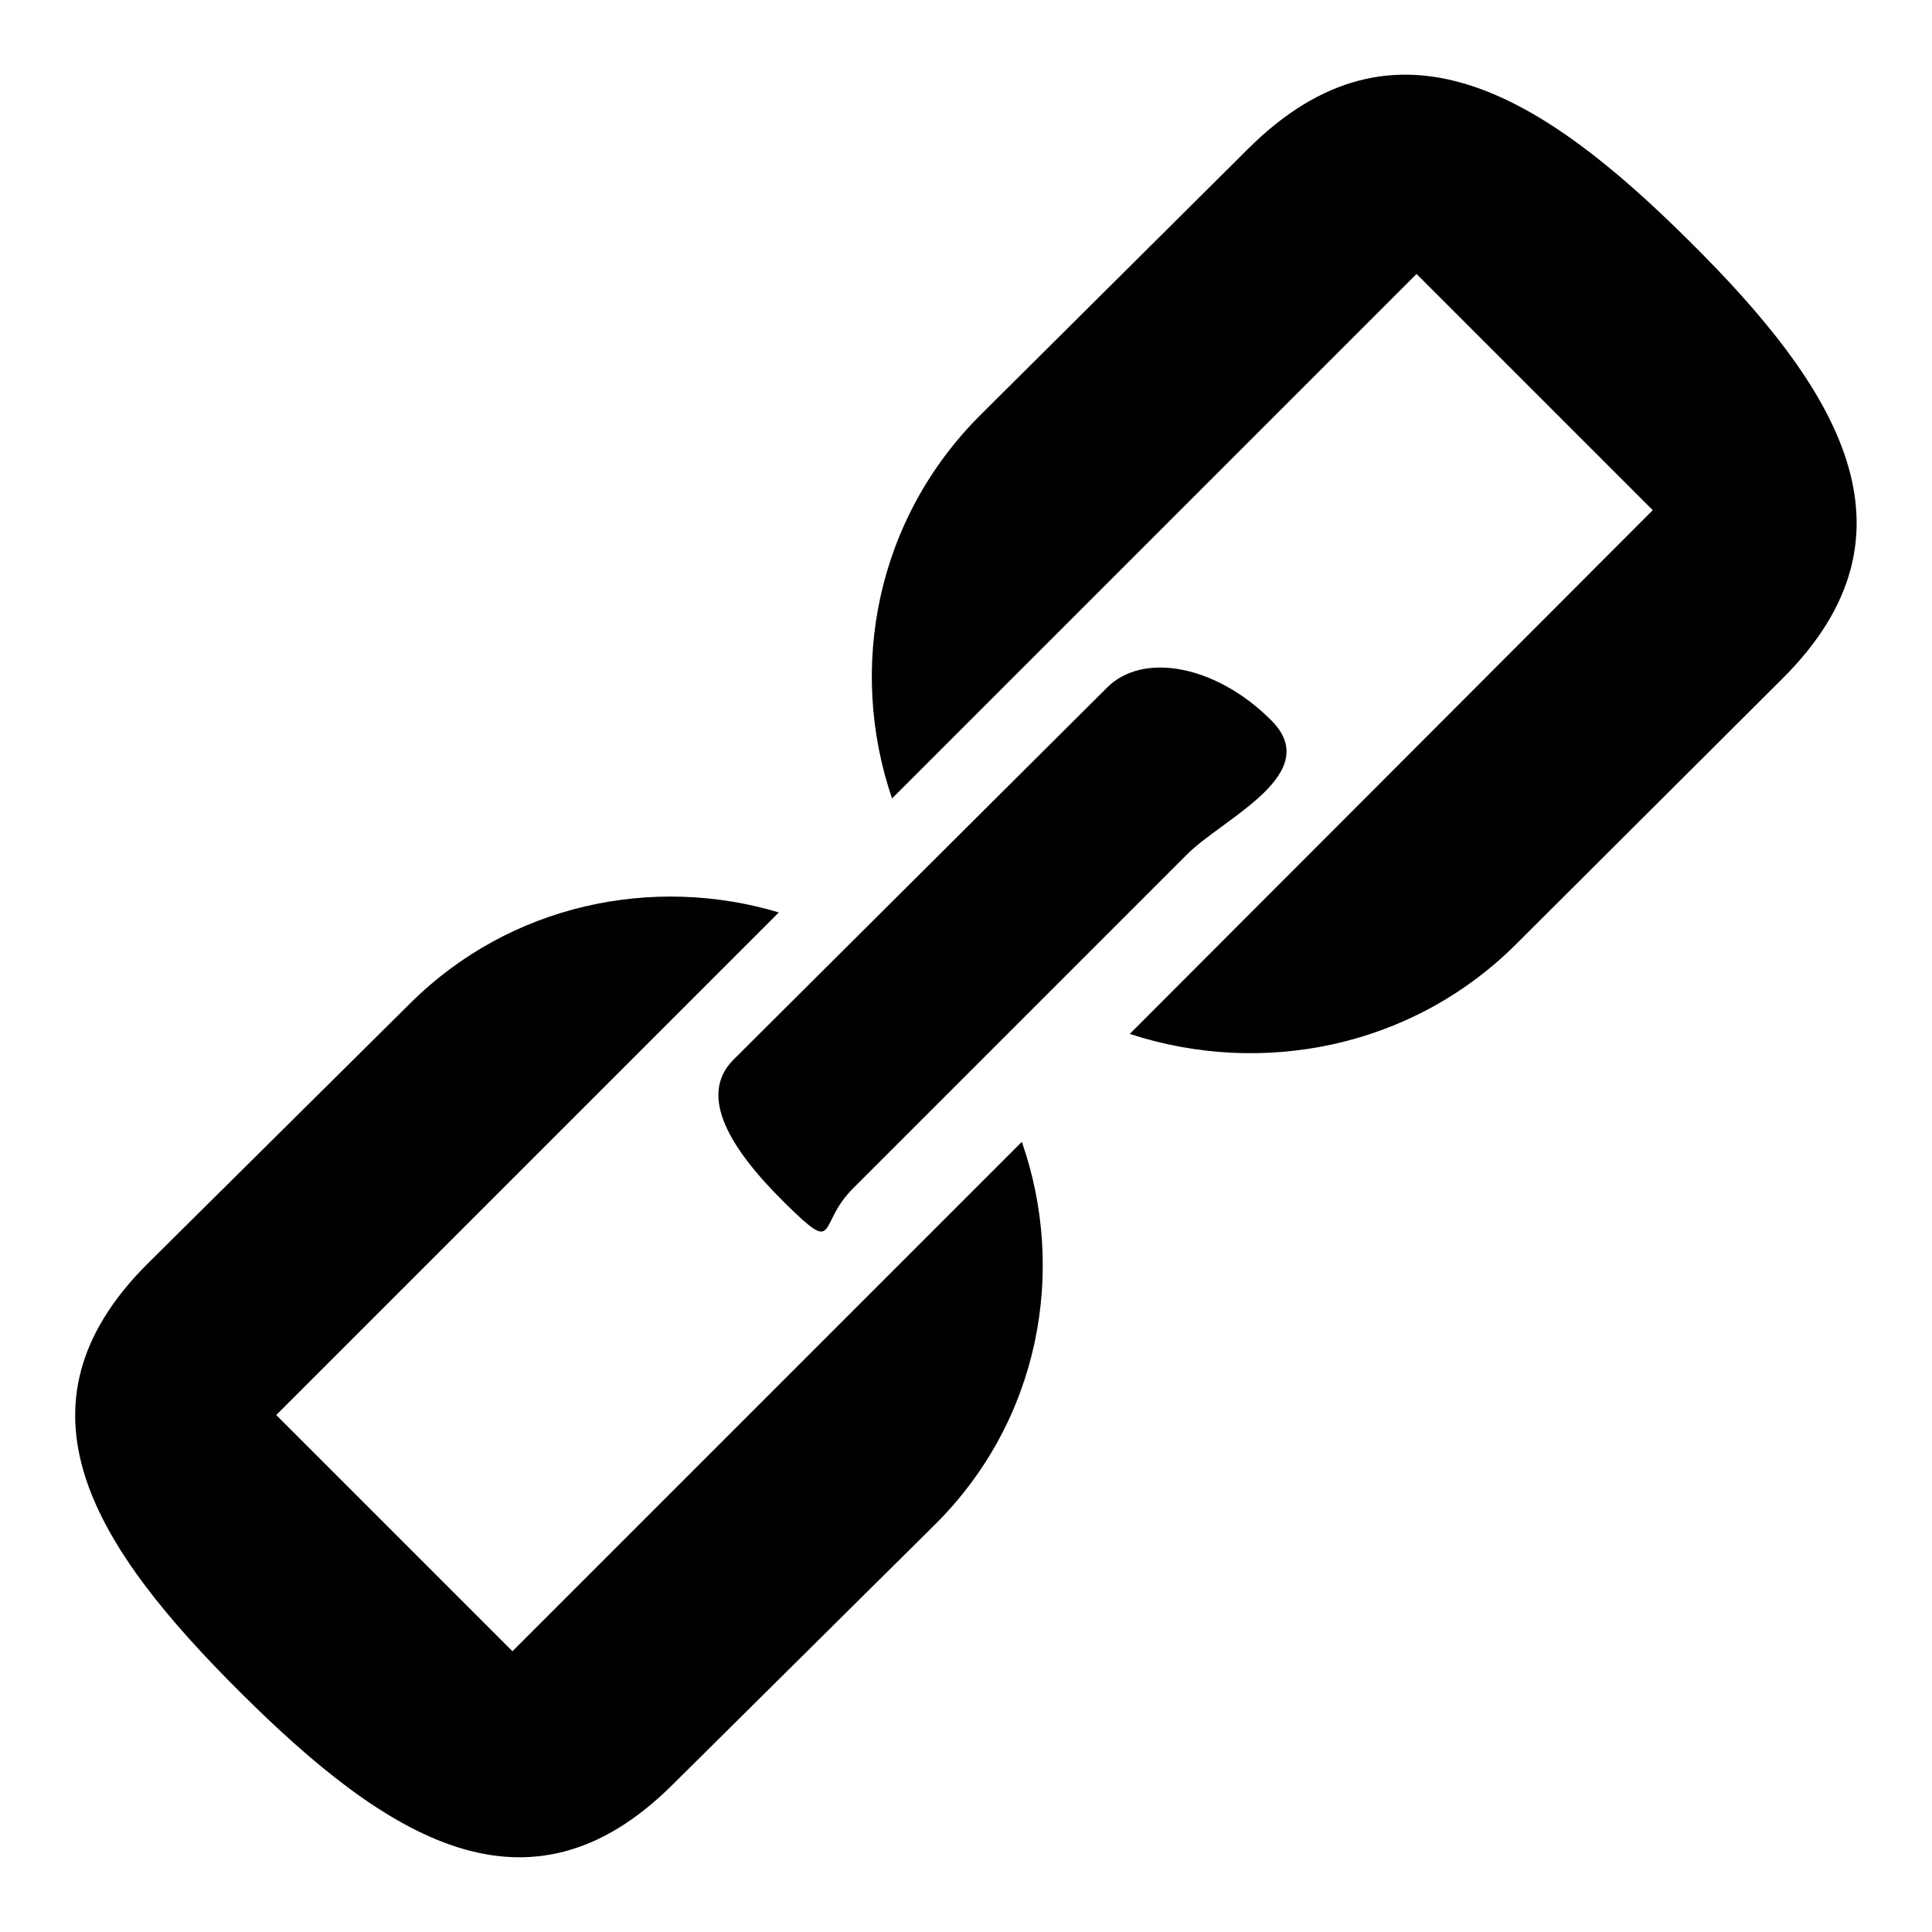
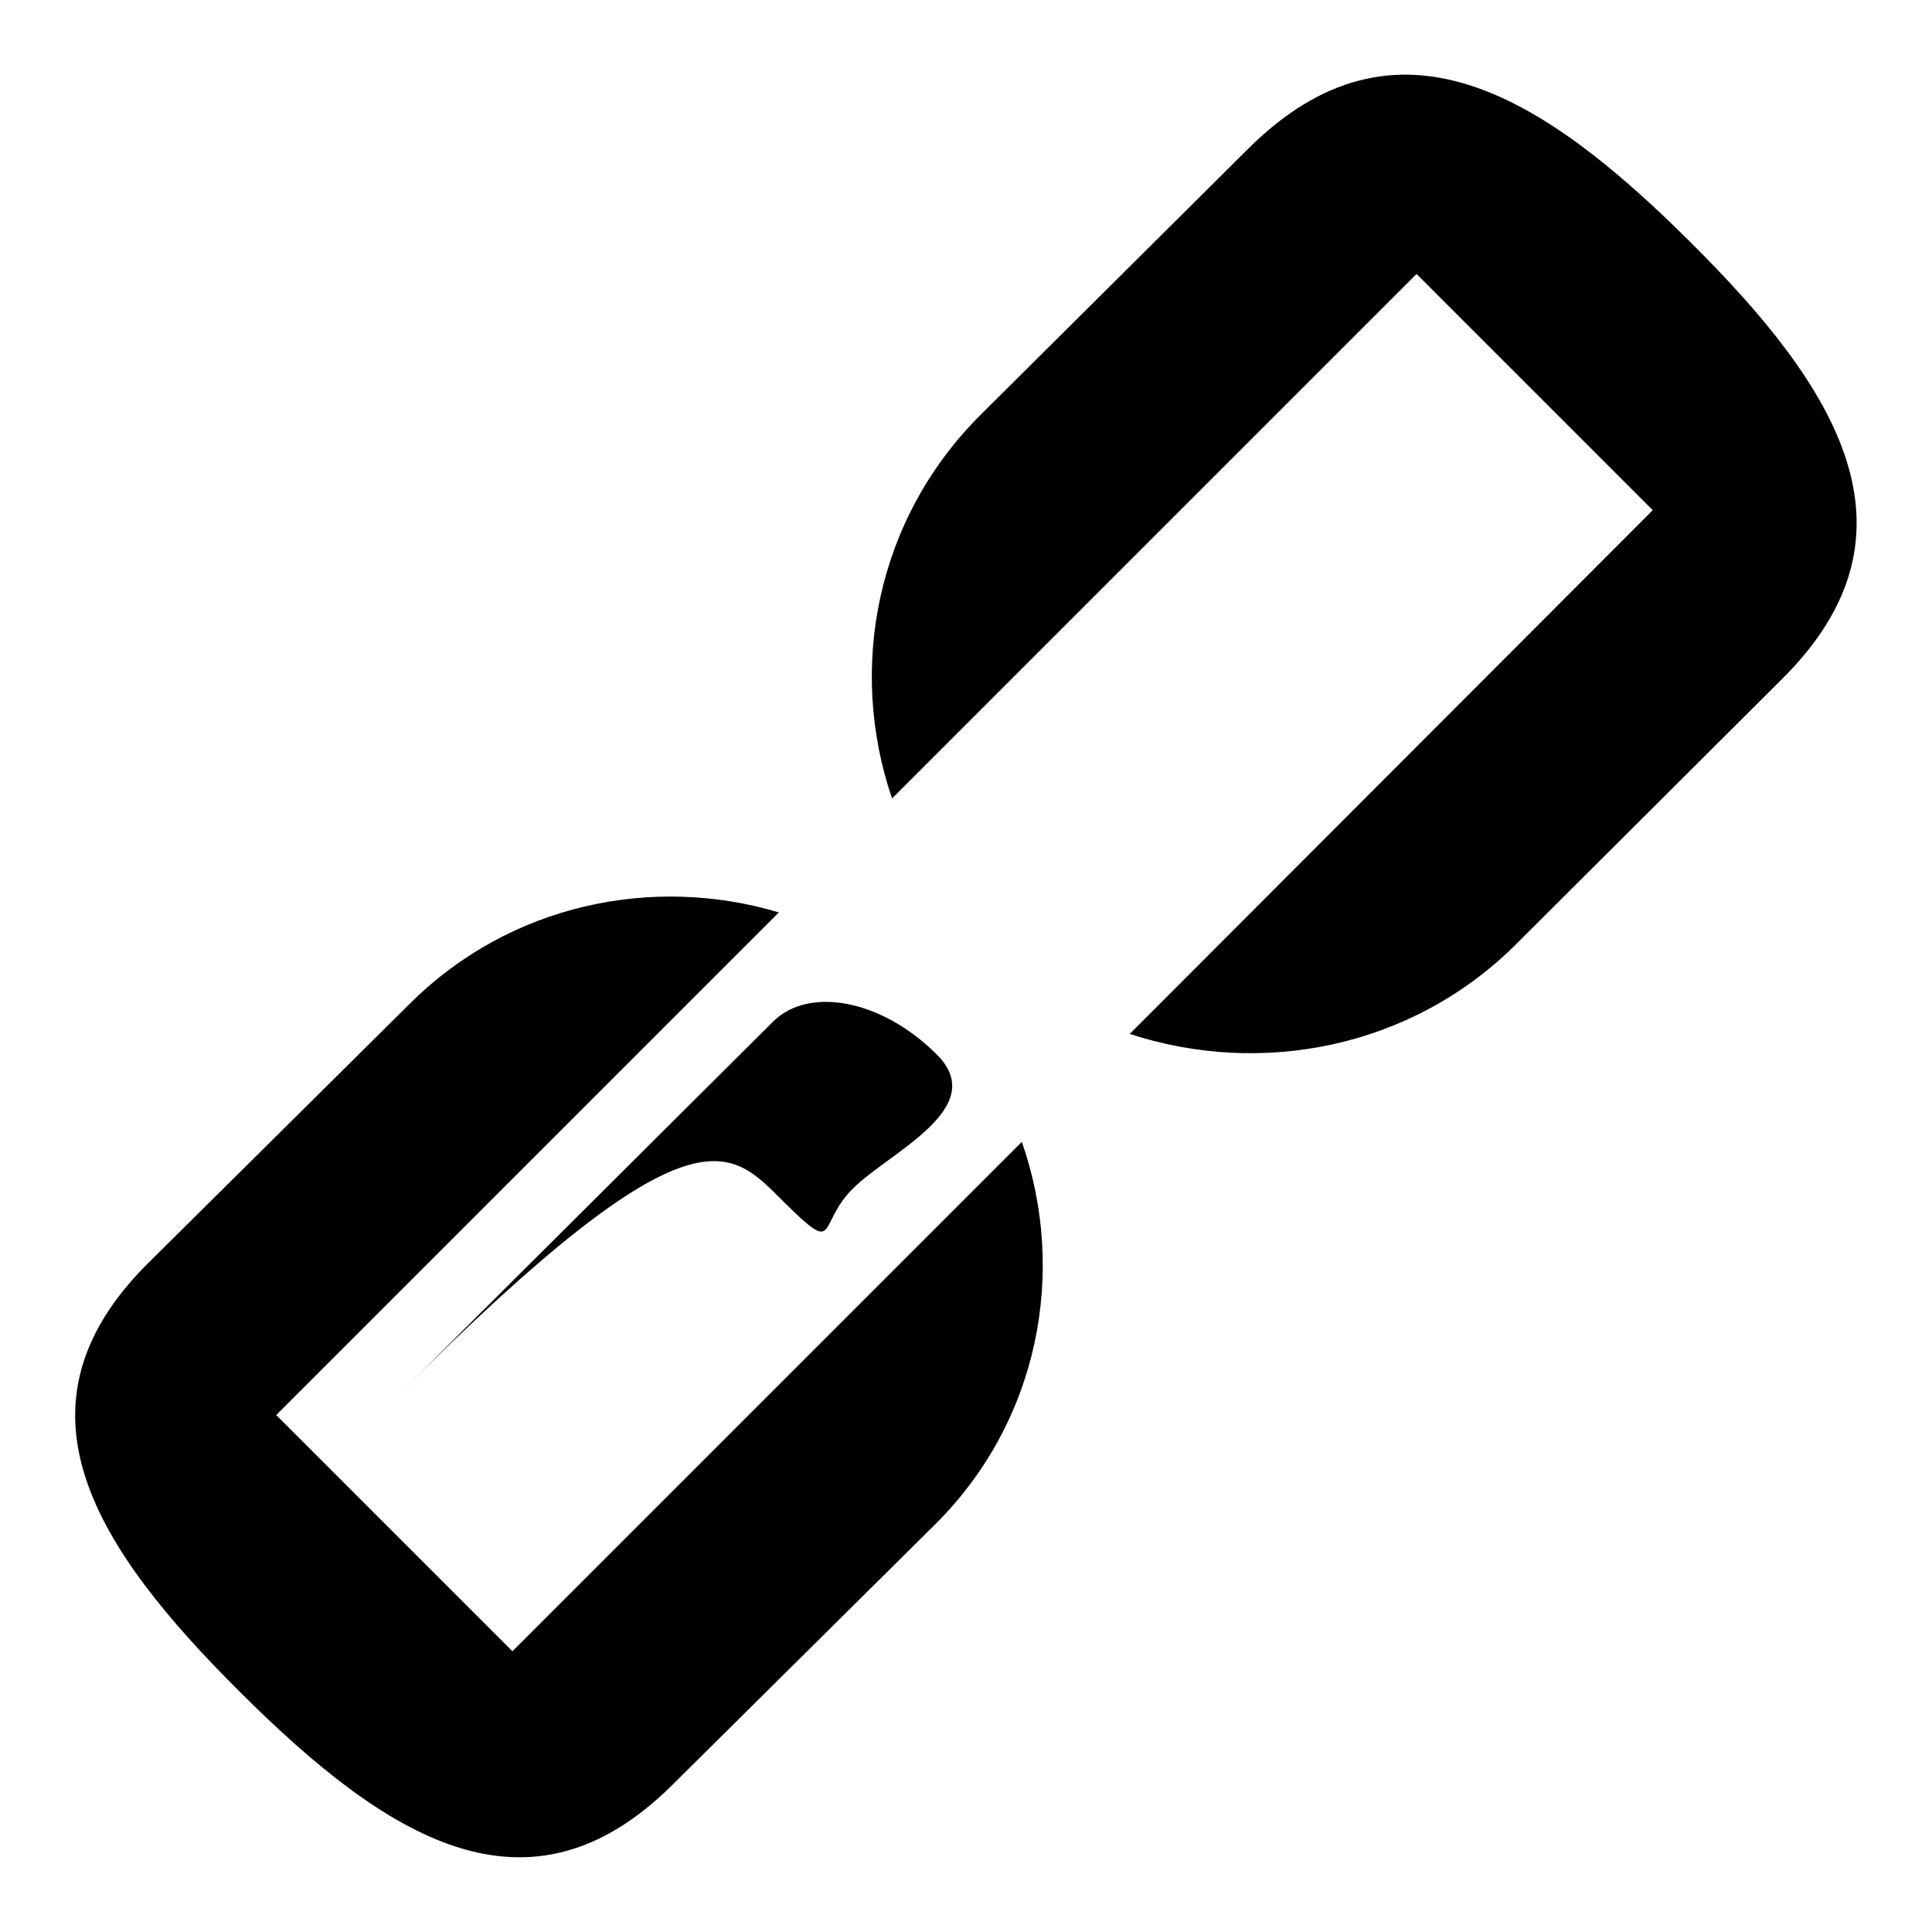
<svg xmlns="http://www.w3.org/2000/svg" version="1.1" x="0px" y="0px" viewBox="0 0 256 256" enable-background="new 0 0 256 256" xml:space="preserve">
  <g>
-     <path fill="#000000" d="M104,159.4c7.2,7.1,4.2,2.9,9-1.9l44.3-44.3c4.8-4.8,18.3-10.7,11.1-17.8c-7.2-7.2-16.9-9.1-21.7-4.3 l-49.5,49.3C92.4,145.2,96.8,152.3,104,159.4L104,159.4z M67.9,218.8l-31.3-31.3l66.6-66.6c-16.7-5-35.6-1.1-48.8,12l-34.8,34.5 c-19.2,19.1-6.9,37.8,12.3,56.9c19.2,19.1,38,31.3,57.2,12.2l34.8-34.5c13.8-13.7,17.5-33.5,11.5-50.7L67.9,218.8z M223.8,31.9 c-19.5-19.4-38.9-31.6-58.4-12.2L130,54.9c-13.9,13.8-17.7,33.6-11.8,50.9l69.5-69.5l31.3,31.3L149.7,137 c17.4,5.7,37.3,1.9,51.1-11.8L236.1,90C255.7,70.6,243.4,51.3,223.8,31.9L223.8,31.9z" />
+     <path fill="#000000" d="M104,159.4c7.2,7.1,4.2,2.9,9-1.9c4.8-4.8,18.3-10.7,11.1-17.8c-7.2-7.2-16.9-9.1-21.7-4.3 l-49.5,49.3C92.4,145.2,96.8,152.3,104,159.4L104,159.4z M67.9,218.8l-31.3-31.3l66.6-66.6c-16.7-5-35.6-1.1-48.8,12l-34.8,34.5 c-19.2,19.1-6.9,37.8,12.3,56.9c19.2,19.1,38,31.3,57.2,12.2l34.8-34.5c13.8-13.7,17.5-33.5,11.5-50.7L67.9,218.8z M223.8,31.9 c-19.5-19.4-38.9-31.6-58.4-12.2L130,54.9c-13.9,13.8-17.7,33.6-11.8,50.9l69.5-69.5l31.3,31.3L149.7,137 c17.4,5.7,37.3,1.9,51.1-11.8L236.1,90C255.7,70.6,243.4,51.3,223.8,31.9L223.8,31.9z" />
  </g>
</svg>